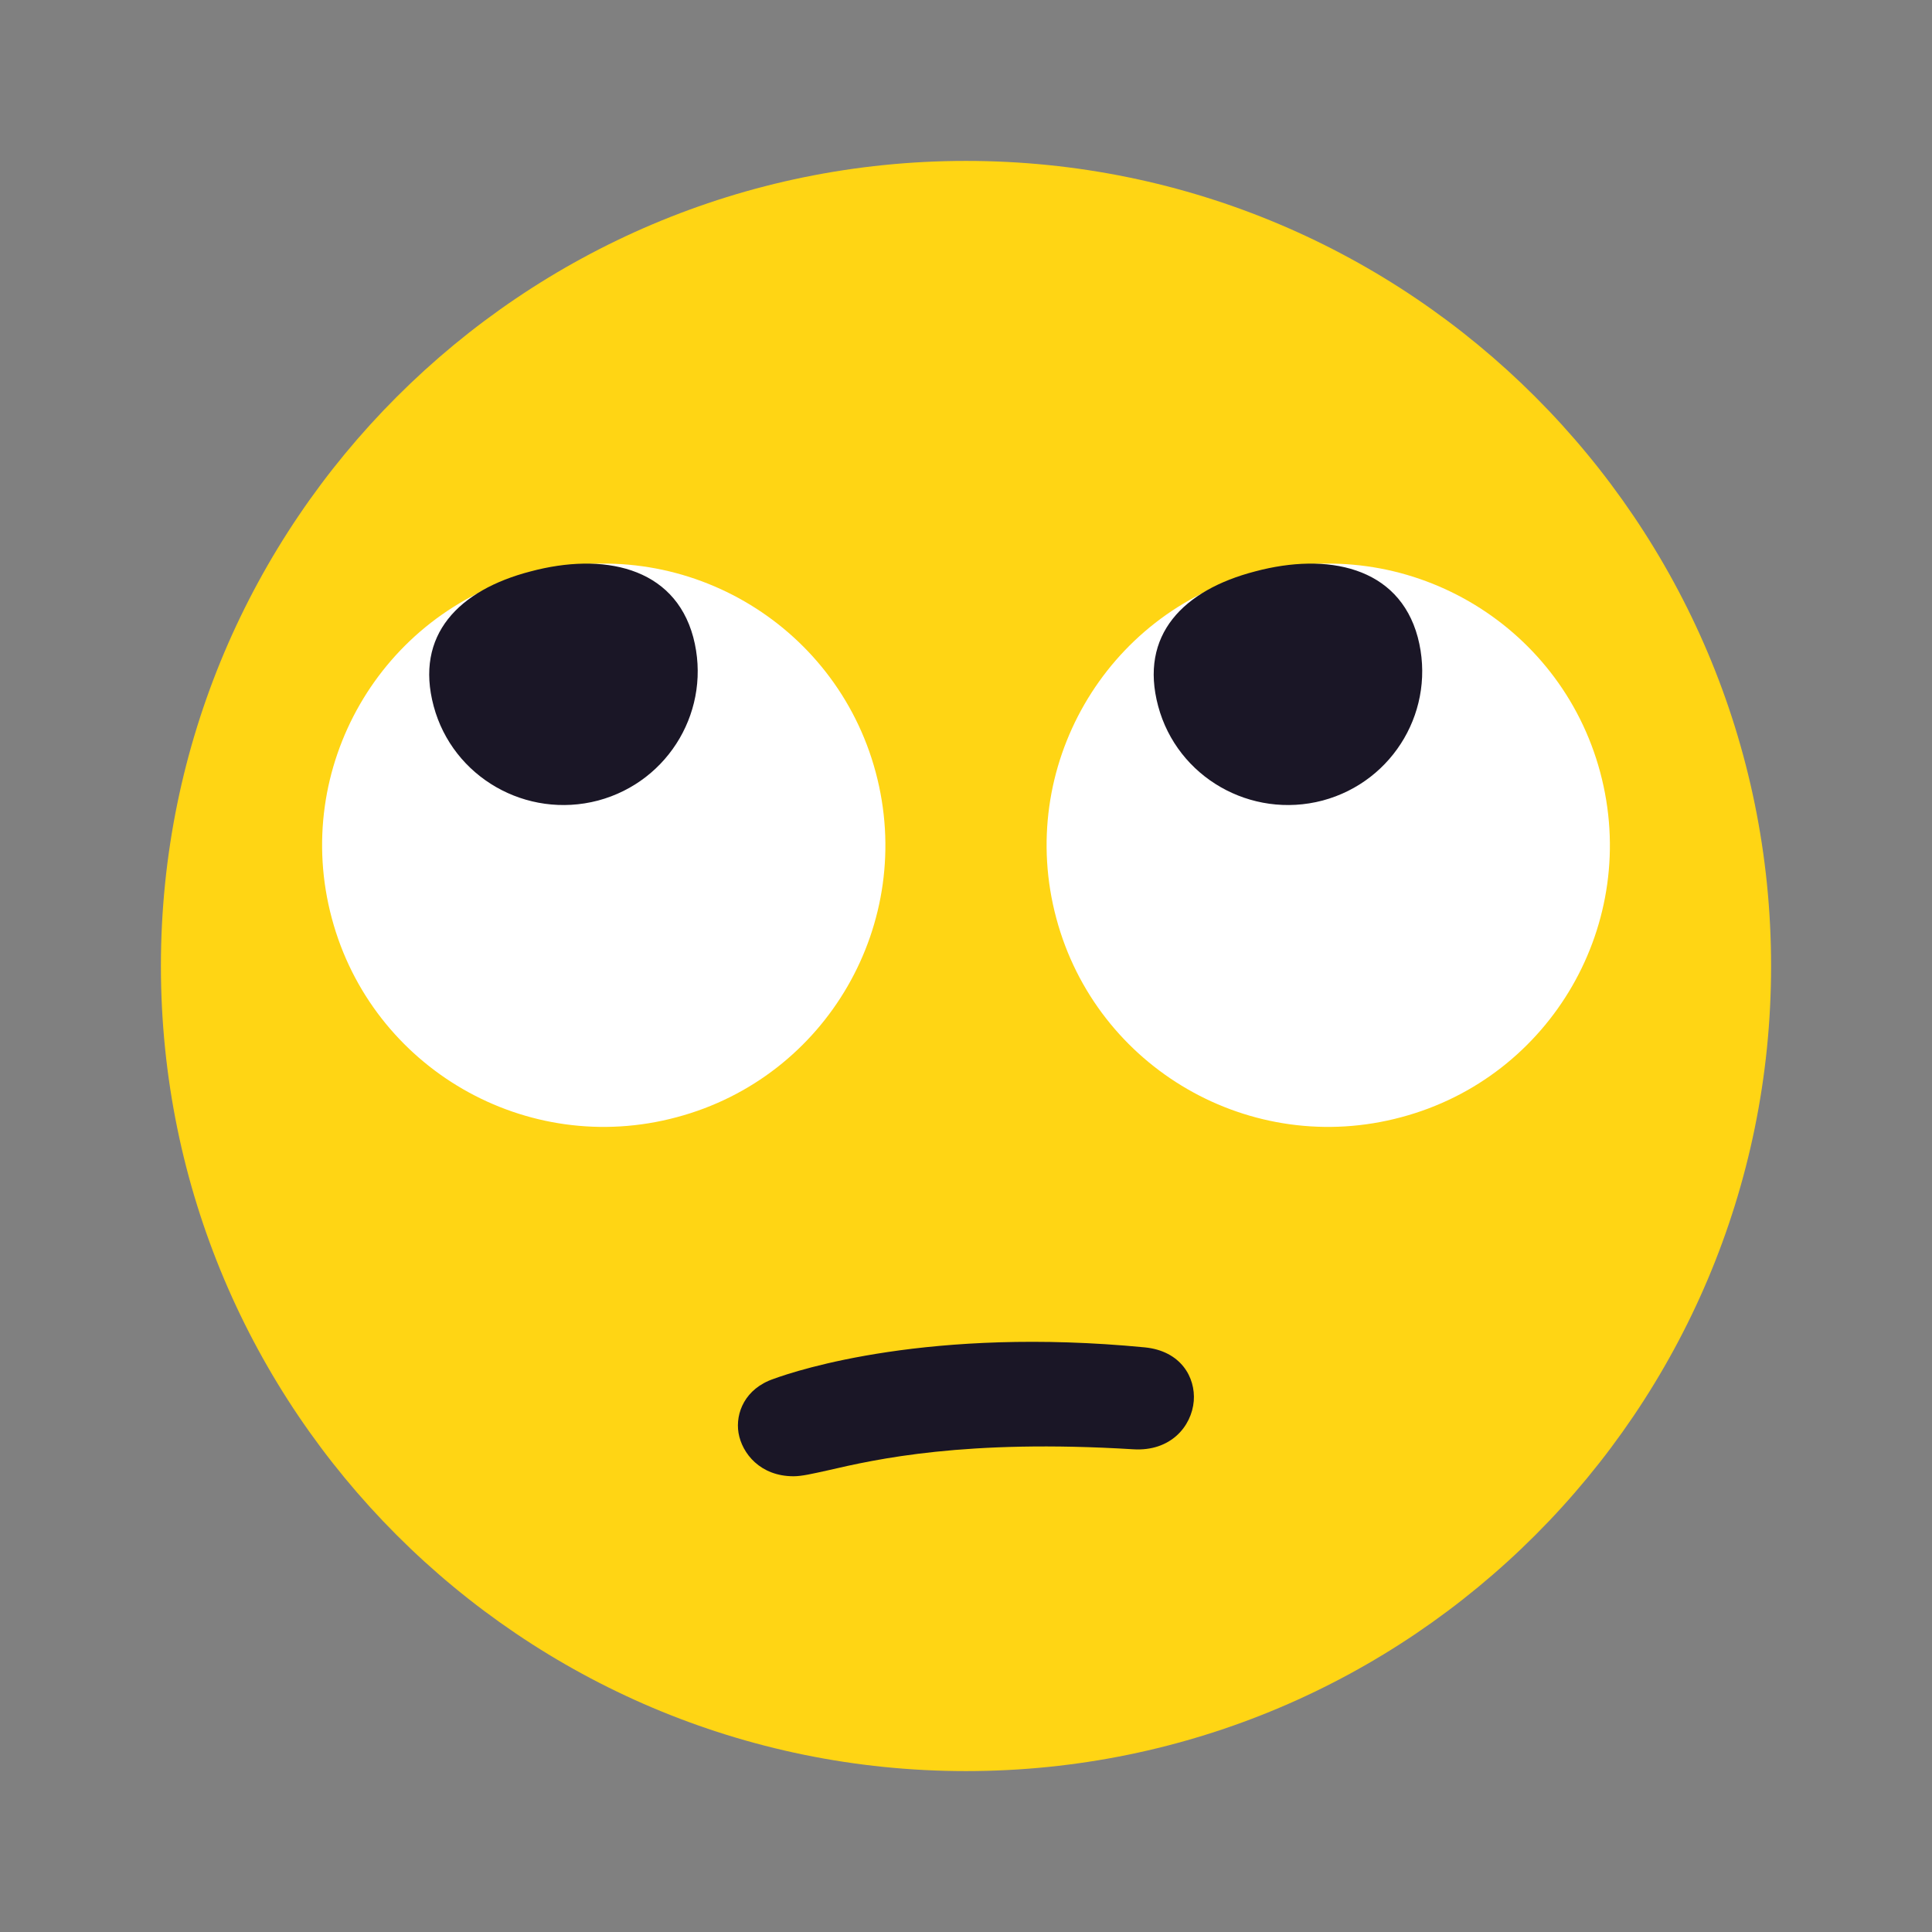
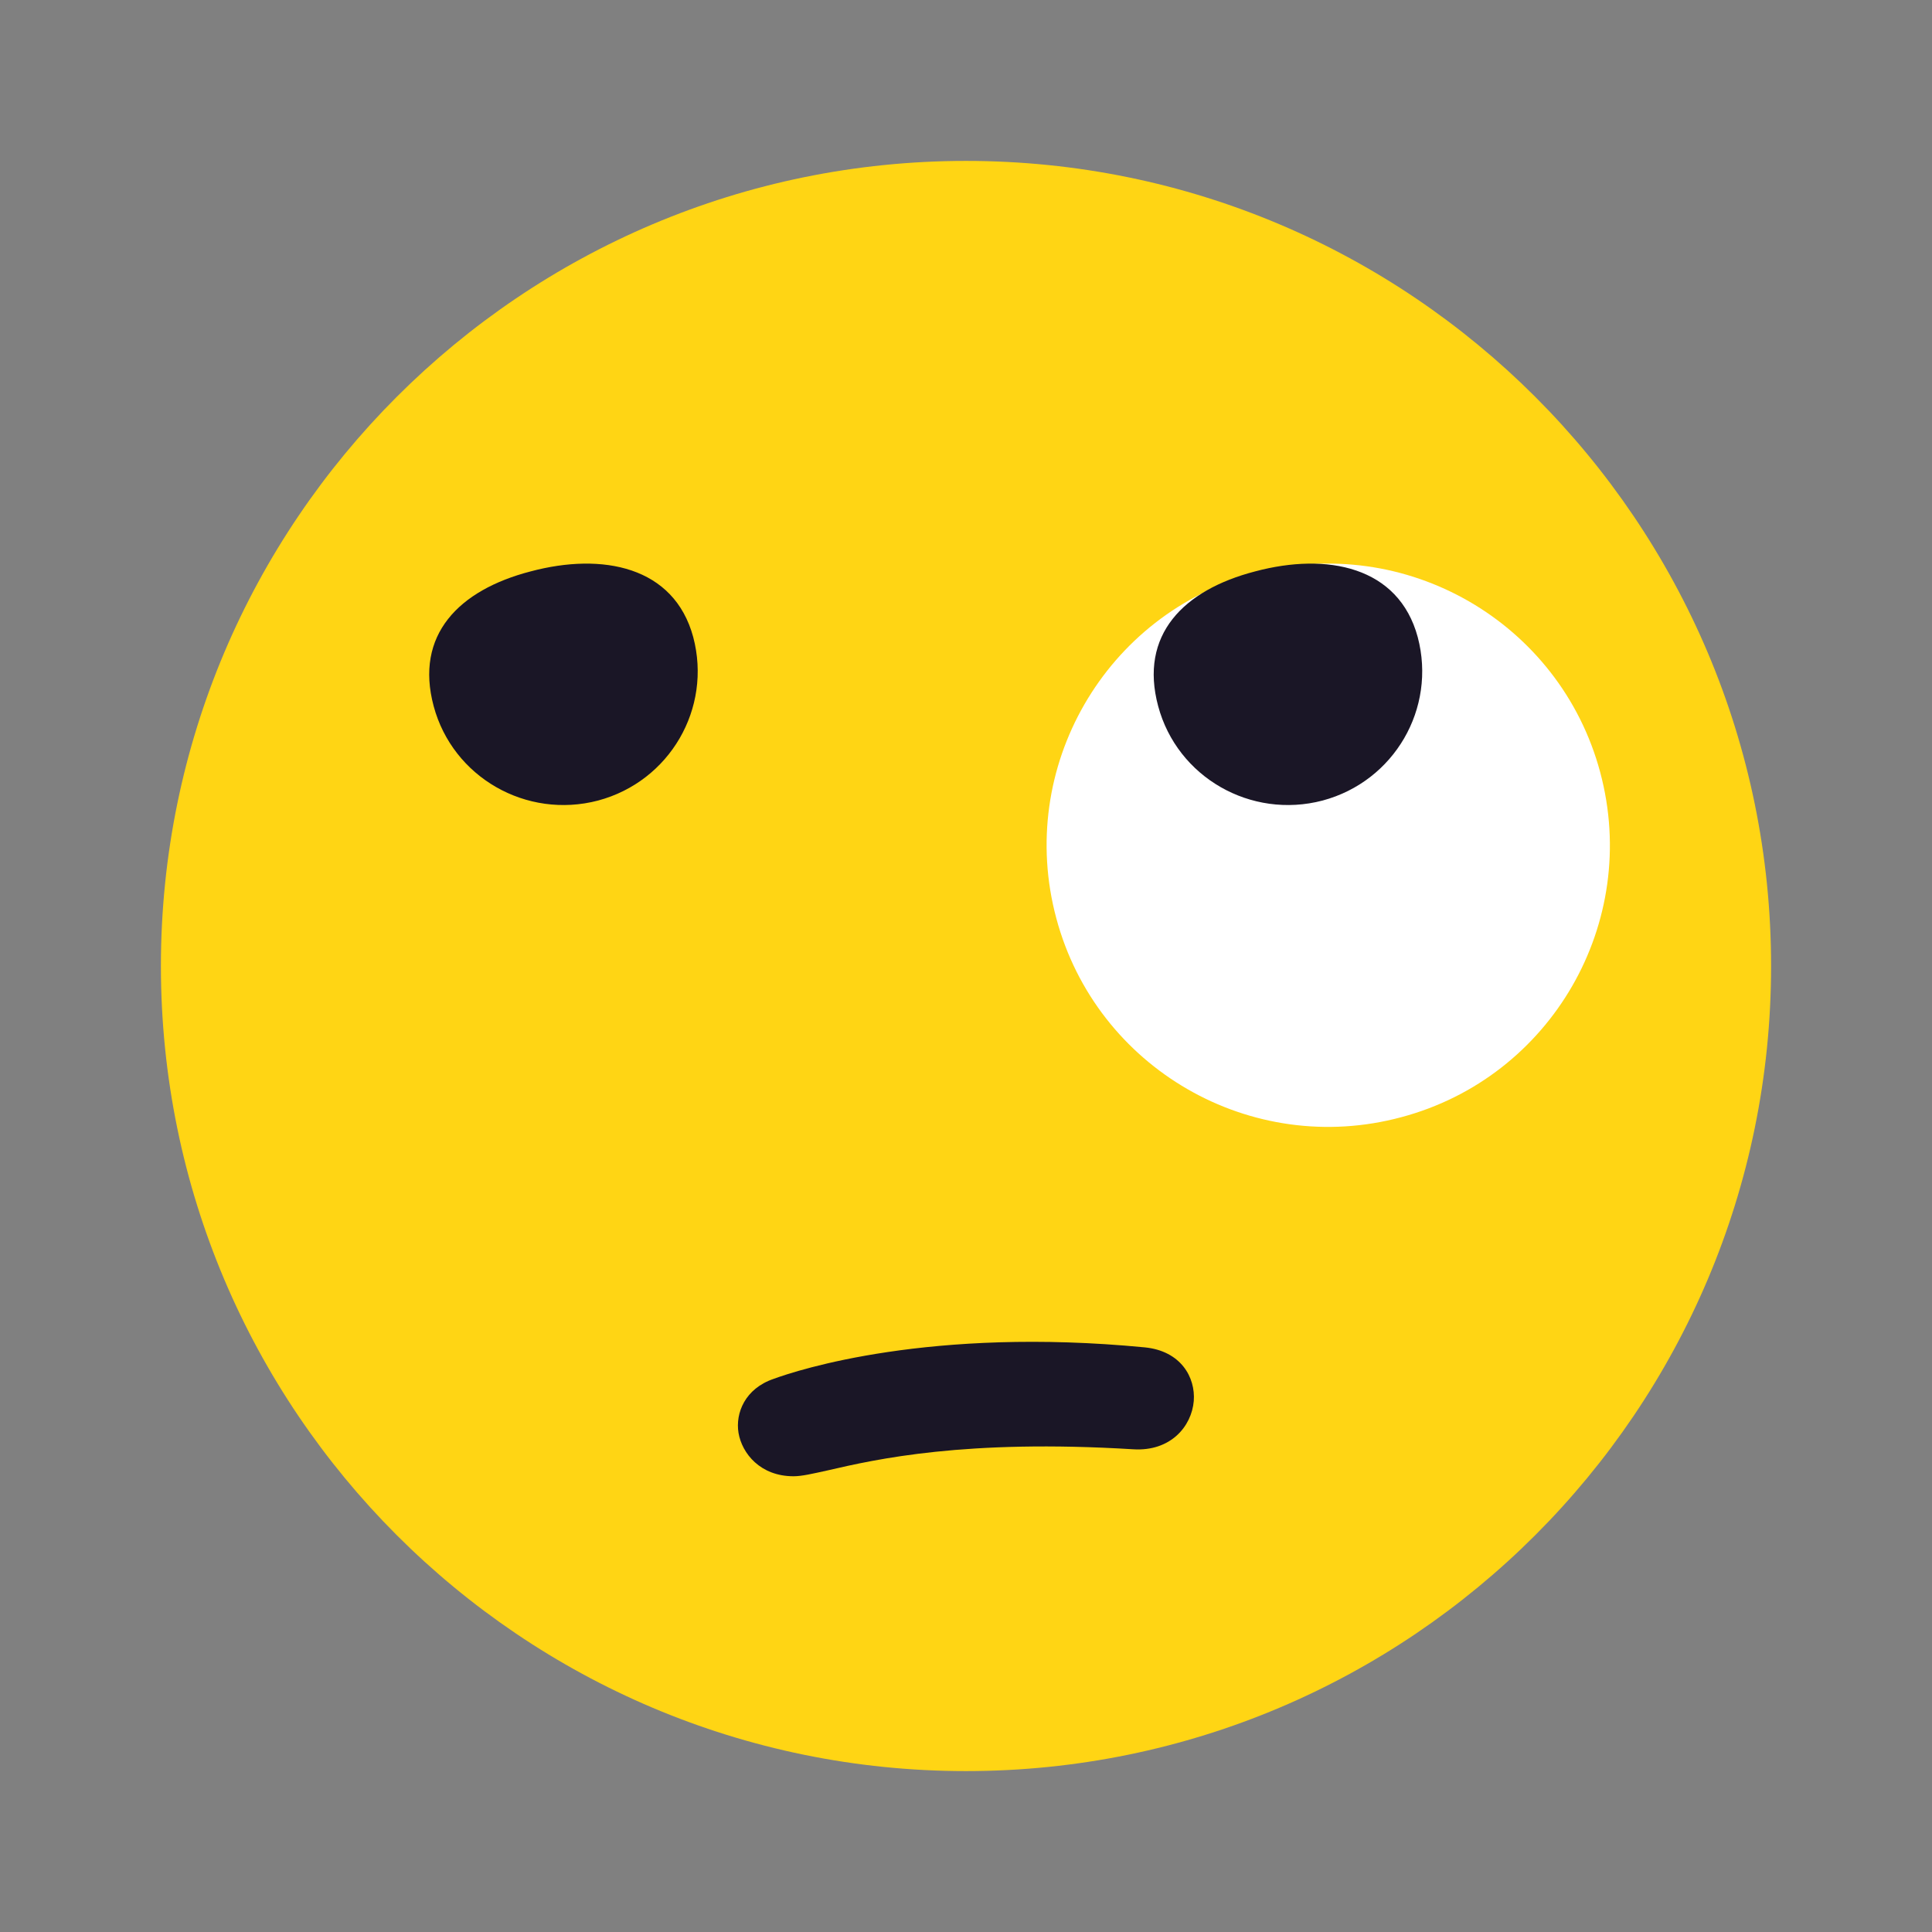
<svg xmlns="http://www.w3.org/2000/svg" width="28px" height="28px" viewBox="0 0 28 28" version="1.1">
  <rect x="0" y="0" width="28" height="28" fill="#808080" stroke="none" />
  <g id="surface1">
    <path style=" stroke:none;fill-rule:nonzero;fill:rgb(100%,83.529%,7.843%);fill-opacity:1;" d="M 25.668 14 C 25.668 20.441 20.441 25.668 14 25.668 C 7.559 25.668 2.332 20.441 2.332 14 C 2.332 7.559 7.559 2.332 14 2.332 C 20.441 2.332 25.668 7.559 25.668 14 Z M 25.668 14 " />
    <path style=" stroke:none;fill-rule:nonzero;fill:rgb(100%,100%,100%);fill-opacity:1;" d="M 23.191 11.191 C 23.777 13.375 22.48 15.613 20.309 16.191 C 18.133 16.777 15.891 15.484 15.309 13.309 C 14.723 11.129 16.02 8.887 18.191 8.309 C 20.371 7.723 22.609 9.02 23.191 11.191 Z M 23.191 11.191 " />
    <path style=" stroke:none;fill-rule:nonzero;fill:rgb(10.196%,8.627%,14.902%);fill-opacity:1;" d="M 20.547 9.234 C 20.82 10.266 20.207 11.324 19.168 11.602 C 18.129 11.875 17.062 11.266 16.785 10.234 C 16.508 9.203 17.148 8.551 18.191 8.281 C 19.23 8.004 20.27 8.207 20.547 9.234 Z M 20.547 9.234 " />
-     <path style=" stroke:none;fill-rule:nonzero;fill:rgb(100%,100%,100%);fill-opacity:1;" d="M 12.691 11.191 C 13.277 13.375 11.98 15.613 9.809 16.191 C 7.633 16.777 5.391 15.484 4.809 13.309 C 4.223 11.129 5.52 8.887 7.691 8.309 C 9.871 7.723 12.109 9.02 12.691 11.191 Z M 12.691 11.191 " />
    <path style=" stroke:none;fill-rule:nonzero;fill:rgb(10.196%,8.627%,14.902%);fill-opacity:1;" d="M 10.047 9.234 C 10.32 10.266 9.707 11.324 8.668 11.602 C 7.629 11.875 6.562 11.266 6.285 10.234 C 6.008 9.203 6.648 8.551 7.691 8.281 C 8.73 8.004 9.77 8.207 10.047 9.234 Z M 10.047 9.234 " />
    <path style=" stroke:none;fill-rule:nonzero;fill:rgb(10.196%,8.627%,14.902%);fill-opacity:1;" d="M 16.59 19.527 C 13.48 19.227 11.562 19.855 11.211 19.984 C 10.797 20.125 10.656 20.48 10.703 20.766 C 10.754 21.066 11.02 21.395 11.5 21.395 C 11.621 21.395 11.773 21.359 12 21.309 C 12.695 21.148 13.988 20.855 16.422 21.004 C 16.965 21.039 17.27 20.672 17.301 20.305 C 17.328 19.961 17.113 19.578 16.59 19.527 Z M 16.59 19.527 " />
  </g>
</svg>